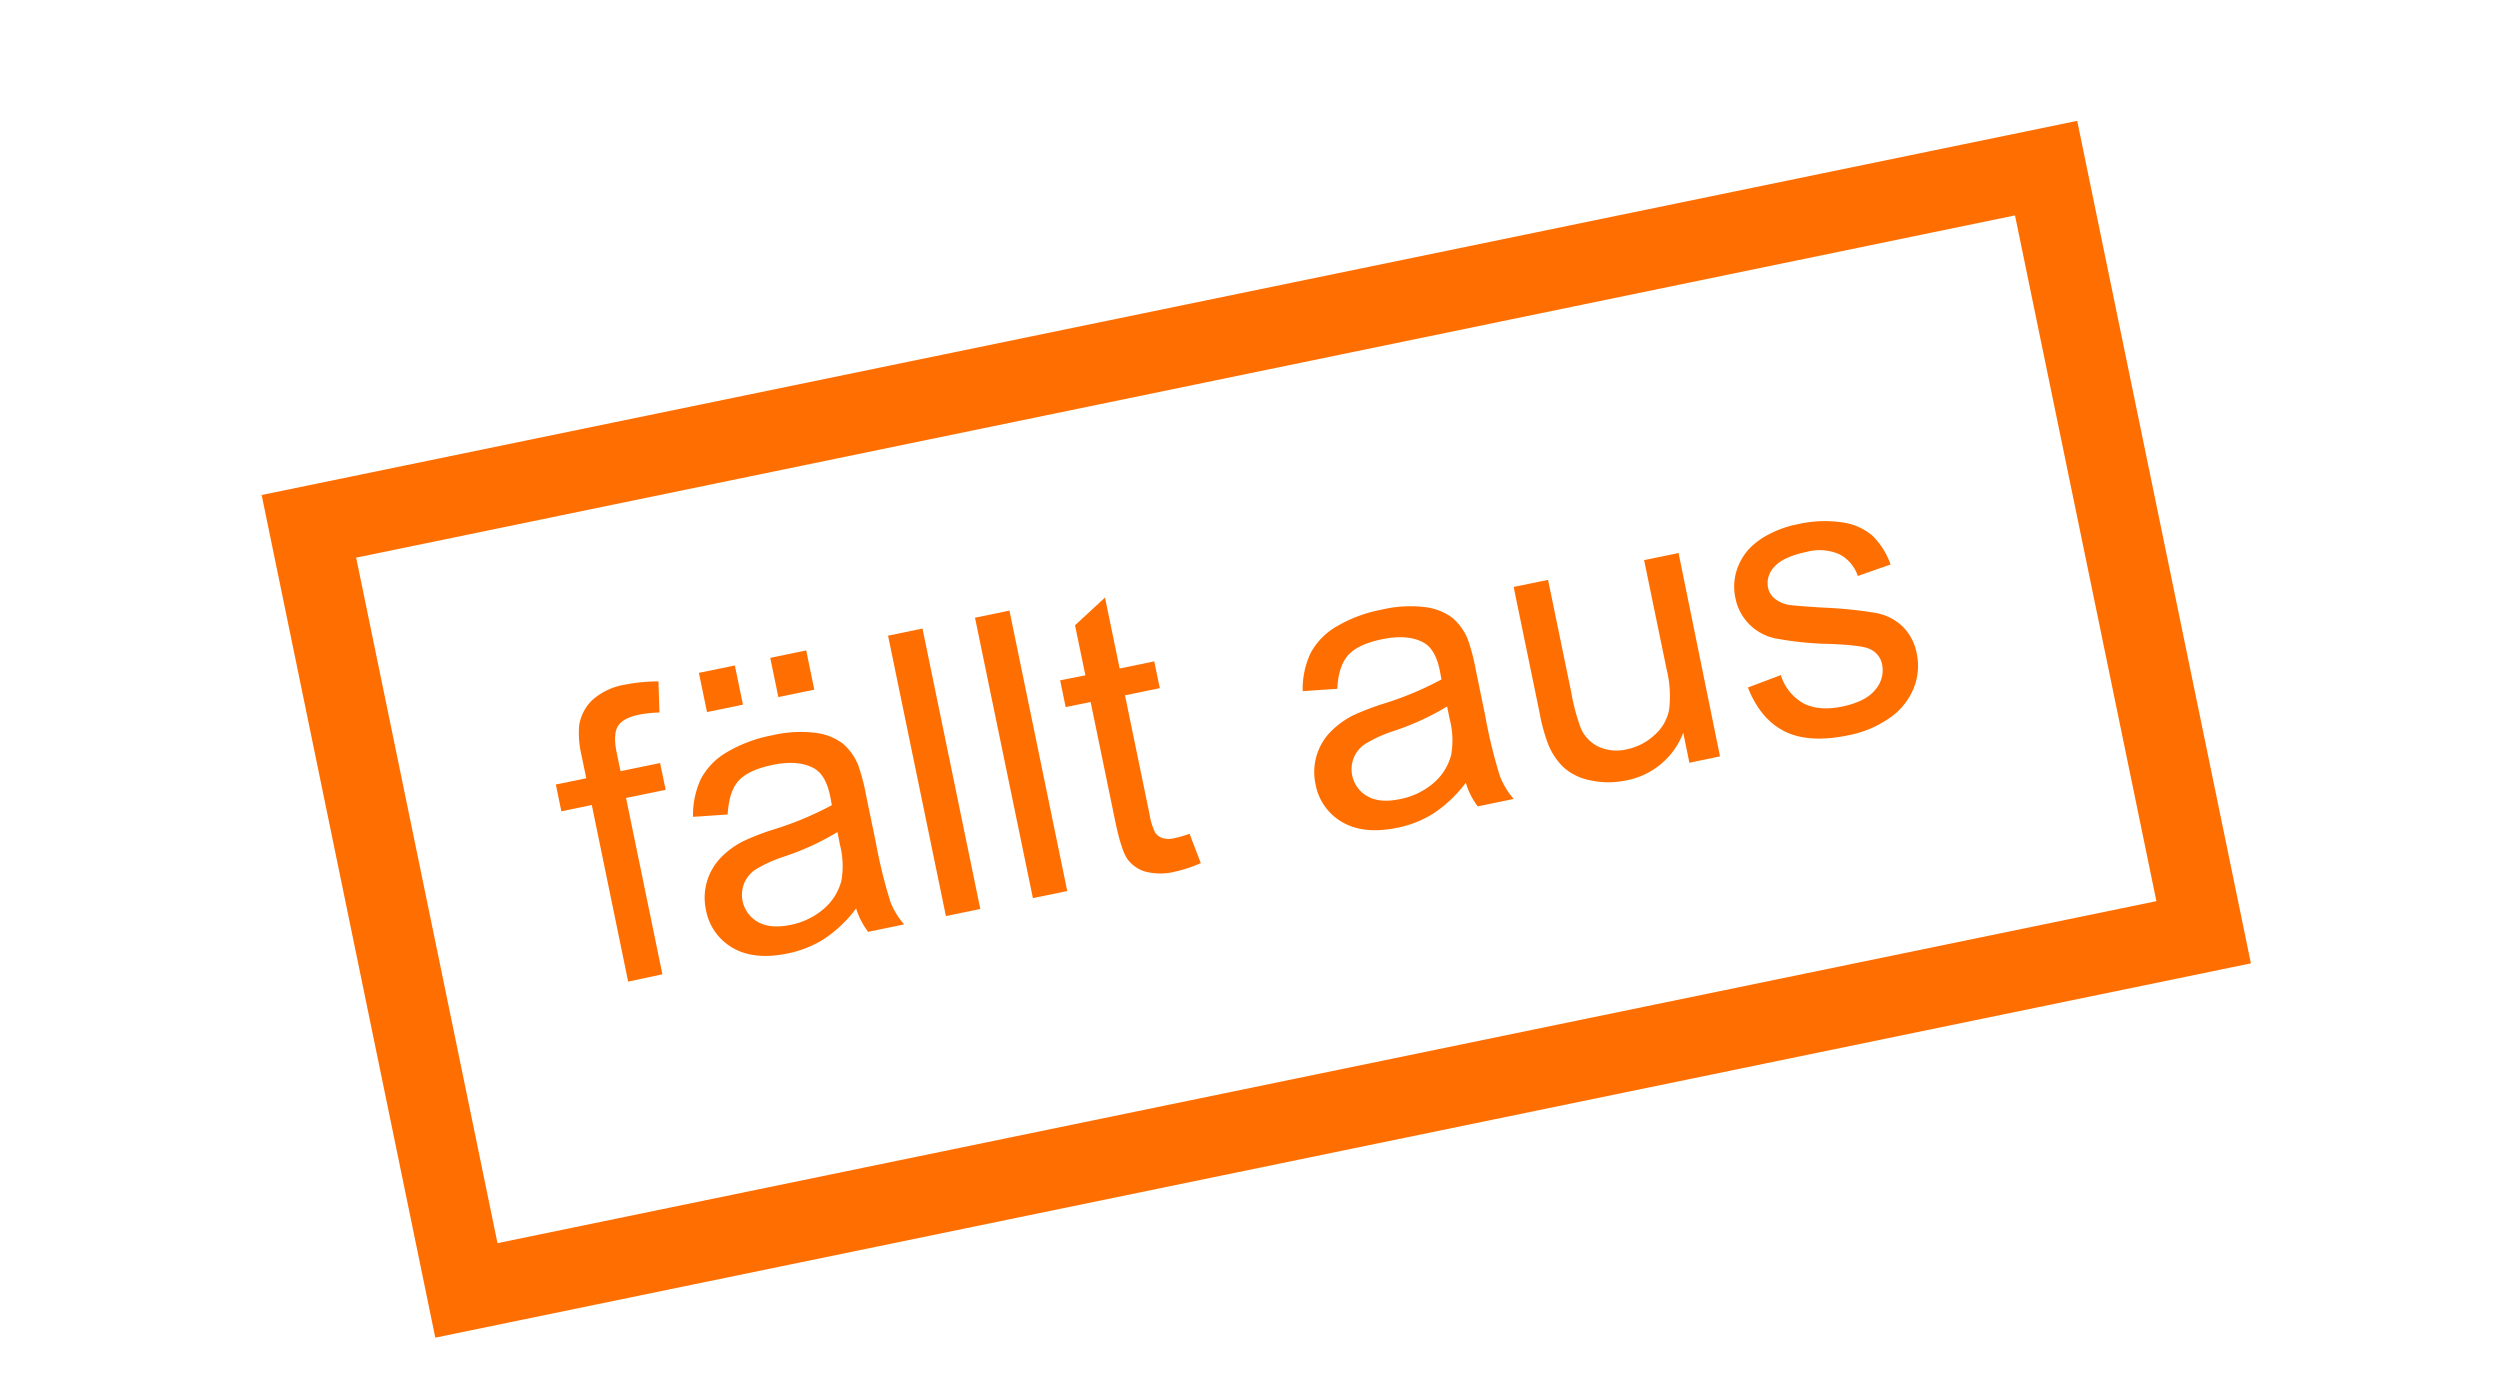
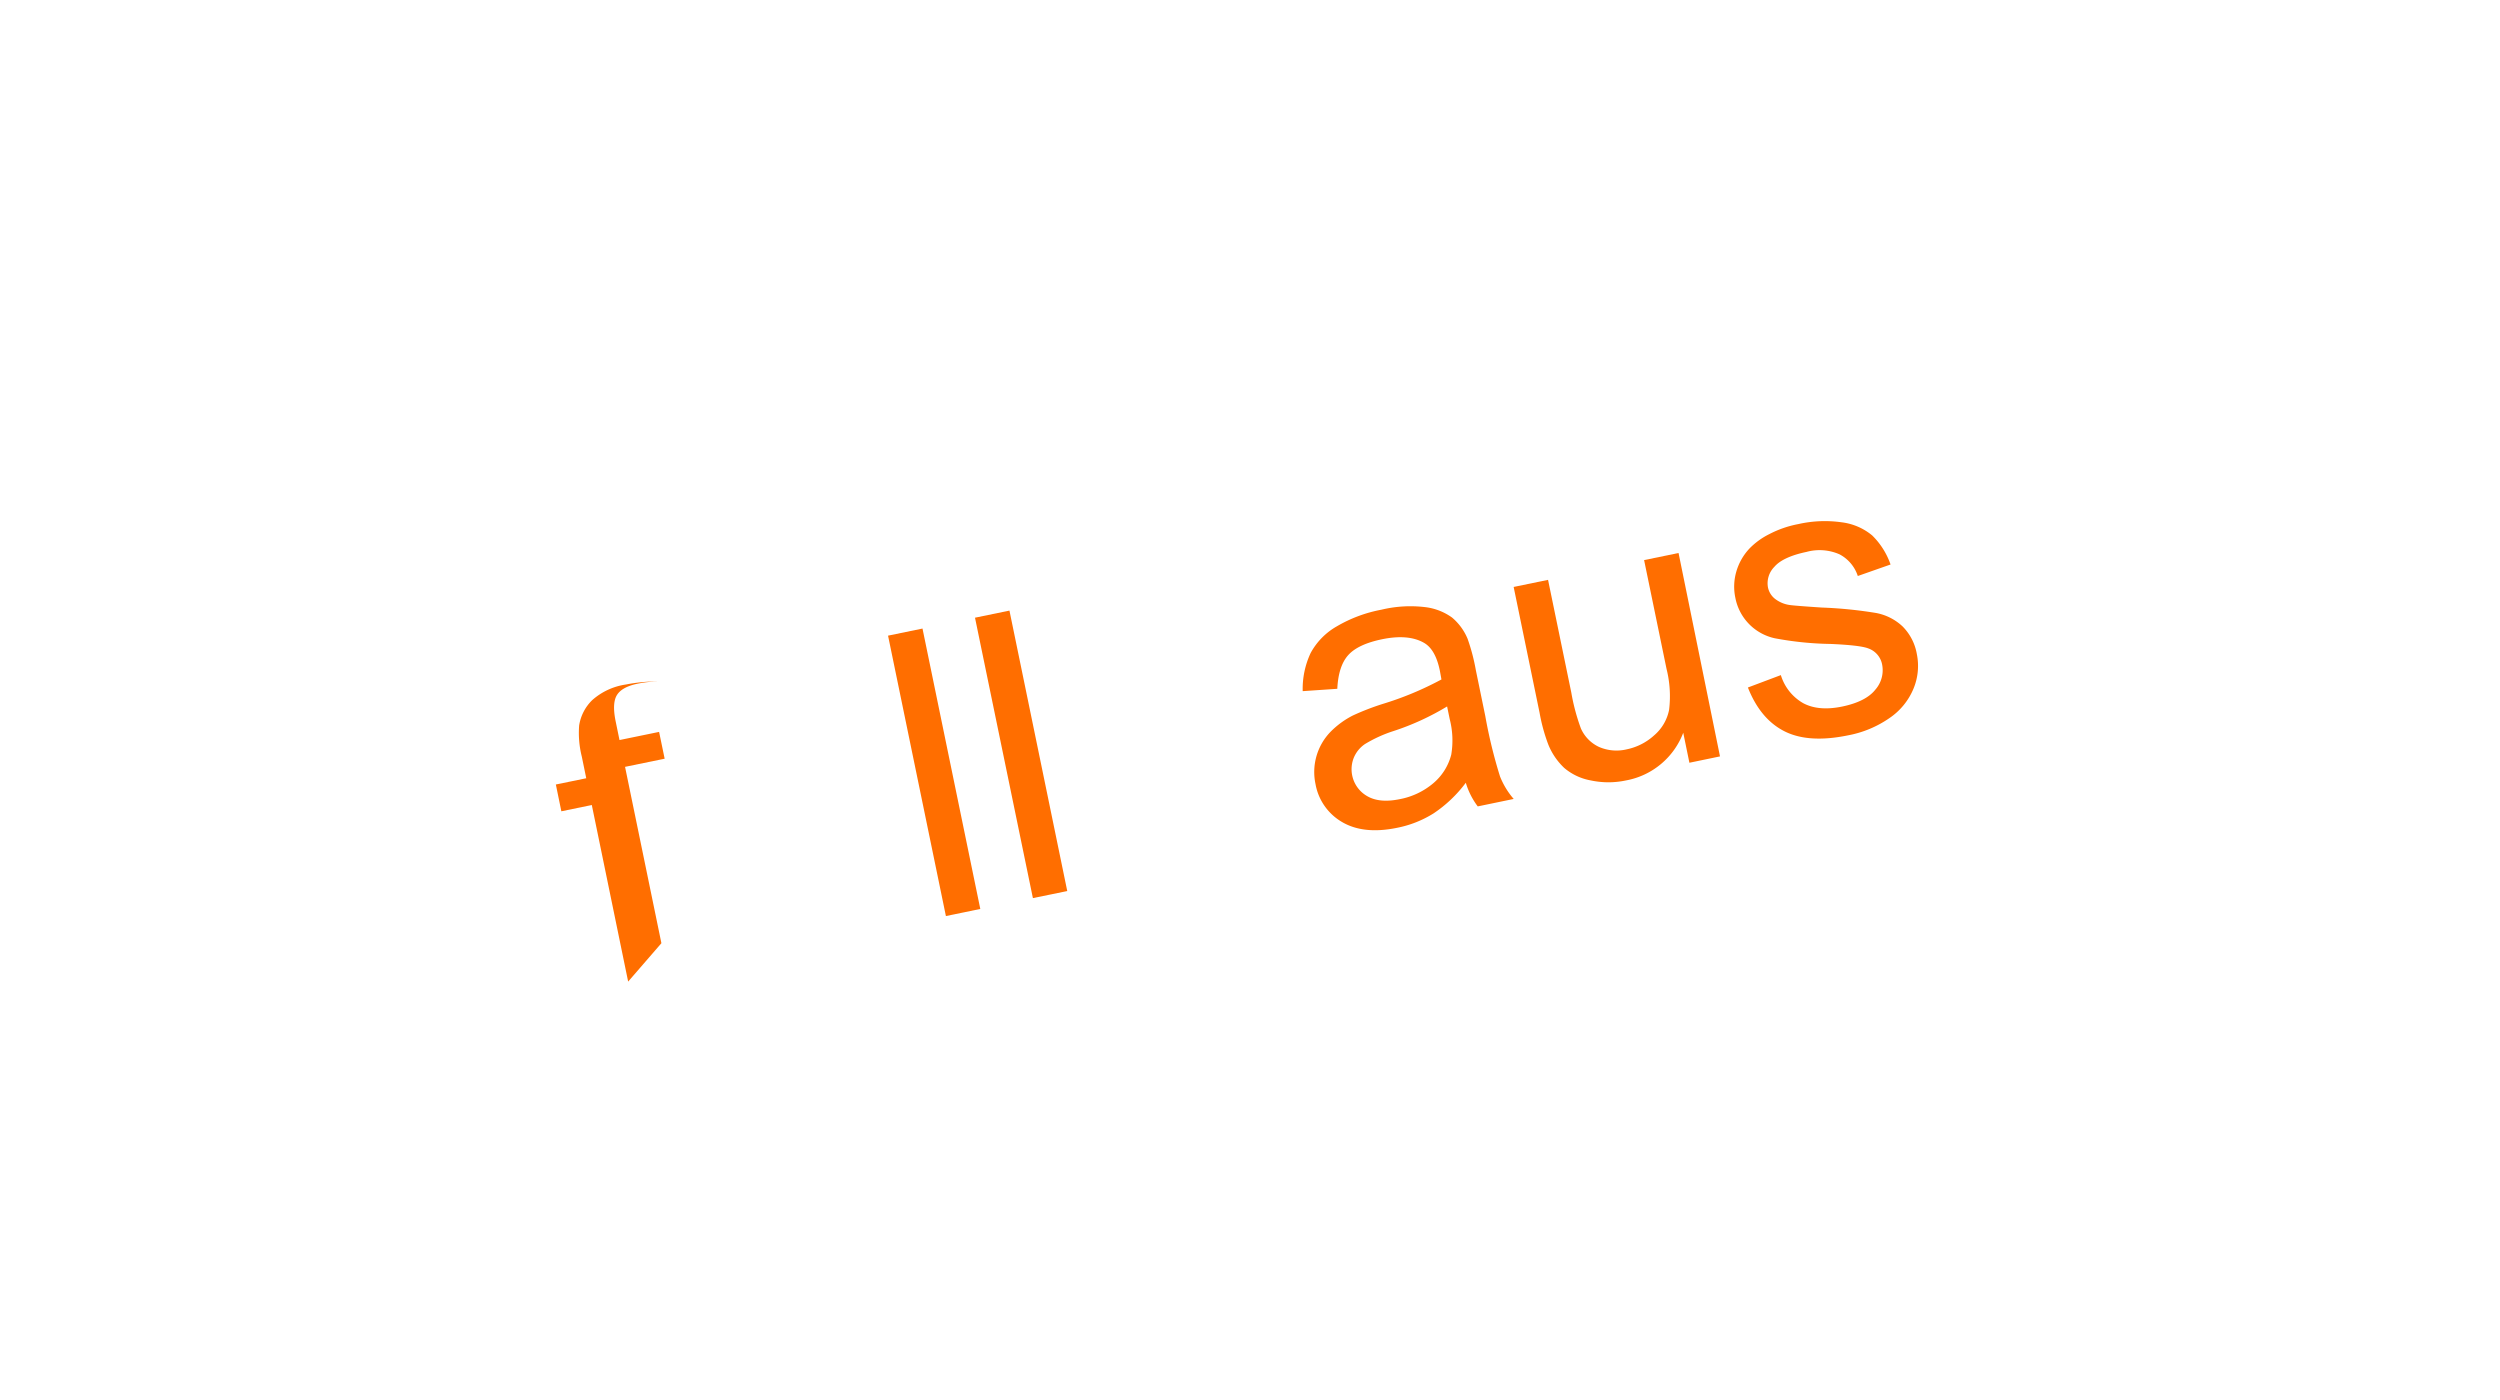
<svg xmlns="http://www.w3.org/2000/svg" id="Ebene_1" data-name="Ebene 1" viewBox="0 0 500 280">
  <defs>
    <style>.cls-1{isolation:isolate;}.cls-2{fill:#ff6e00;}</style>
  </defs>
  <g class="cls-1">
-     <path class="cls-2" d="M125.63,196.32,118.36,161l-6.09,1.26-1.1-5.36,6.08-1.25-.89-4.33a19.44,19.44,0,0,1-.53-6.23,9,9,0,0,1,2.61-5.06,12.91,12.91,0,0,1,6.68-3.12,33.91,33.91,0,0,1,6.57-.63l.2,6.22a23.85,23.85,0,0,0-4.13.45q-3.14.64-4.16,2.26t-.27,5.27l.77,3.75,7.92-1.63,1.11,5.36-7.92,1.63,7.27,35.27Z" />
-     <path class="cls-2" d="M171.23,181.69a26.13,26.13,0,0,1-6.42,6.11,21.7,21.7,0,0,1-7.31,2.9q-6.7,1.38-11-1.15a11,11,0,0,1-5.32-7.61,11.59,11.59,0,0,1,3-10.43,16.89,16.89,0,0,1,4.49-3.28,49.9,49.9,0,0,1,5.9-2.29,64.22,64.22,0,0,0,11.8-4.91c-.17-.94-.28-1.55-.34-1.8-.58-2.81-1.63-4.65-3.17-5.53-2.08-1.19-4.86-1.43-8.32-.72q-4.86,1-6.83,3.18c-1.31,1.46-2,3.7-2.18,6.74l-6.92.47a17,17,0,0,1,1.58-7.61,13.57,13.57,0,0,1,5.24-5.35,27.82,27.82,0,0,1,8.92-3.33,24.81,24.81,0,0,1,8.71-.52,11.47,11.47,0,0,1,5.42,2.09,11.14,11.14,0,0,1,3.11,4.25,39.58,39.58,0,0,1,1.65,6.28l1.9,9.18a100,100,0,0,0,2.94,12,15.4,15.4,0,0,0,2.75,4.52l-7.2,1.49A14.92,14.92,0,0,1,171.23,181.69ZM141.4,142.41l-1.62-7.84,7.19-1.48,1.62,7.84Zm26.09,24a52.21,52.21,0,0,1-10.71,4.92,26.7,26.7,0,0,0-5.73,2.61,6.18,6.18,0,0,0-2.25,2.8,6.22,6.22,0,0,0,2.75,7.63Q154,185.8,158,185a14.53,14.53,0,0,0,6.72-3.2,11,11,0,0,0,3.57-5.7A17.09,17.09,0,0,0,168,169Zm-11.82-27-1.62-7.84,7.19-1.49,1.62,7.85Z" />
+     <path class="cls-2" d="M125.63,196.32,118.36,161l-6.09,1.26-1.1-5.36,6.08-1.25-.89-4.33a19.44,19.44,0,0,1-.53-6.23,9,9,0,0,1,2.61-5.06,12.91,12.91,0,0,1,6.68-3.12,33.91,33.91,0,0,1,6.57-.63a23.85,23.85,0,0,0-4.13.45q-3.14.64-4.16,2.26t-.27,5.27l.77,3.75,7.92-1.63,1.11,5.36-7.92,1.63,7.27,35.27Z" />
    <path class="cls-2" d="M189.18,183.21l-11.57-56.08,6.89-1.42,11.56,56.08Z" />
    <path class="cls-2" d="M206.58,179.62,195,123.54l6.89-1.42,11.56,56.09Z" />
-     <path class="cls-2" d="M237.91,166.75l2.25,5.87a26.44,26.44,0,0,1-5.08,1.69,12,12,0,0,1-6.06,0,6.83,6.83,0,0,1-3.55-2.52c-.83-1.17-1.66-3.82-2.52-8l-4.82-23.38-5,1-1.1-5.35,5.05-1L215,125.05l6-5.54,2.93,14.19,6.92-1.43,1.11,5.36L225,139.06l4.9,23.76a12.7,12.7,0,0,0,1.14,3.71,2.89,2.89,0,0,0,1.47,1.09,4.63,4.63,0,0,0,2.45,0A23.89,23.89,0,0,0,237.91,166.75Z" />
    <path class="cls-2" d="M293.16,156.55a26.13,26.13,0,0,1-6.42,6.11,21.47,21.47,0,0,1-7.32,2.9q-6.69,1.38-11-1.15a11,11,0,0,1-5.32-7.61,11.55,11.55,0,0,1,3-10.43,17.22,17.22,0,0,1,4.49-3.28,50.93,50.93,0,0,1,5.91-2.29,64.06,64.06,0,0,0,11.79-4.91c-.17-.94-.28-1.55-.33-1.8q-.87-4.22-3.17-5.53-3.12-1.78-8.33-.72-4.86,1-6.82,3.19t-2.18,6.73l-6.92.47a16.9,16.9,0,0,1,1.58-7.61,13.57,13.57,0,0,1,5.24-5.35,27.73,27.73,0,0,1,8.92-3.33,24.8,24.8,0,0,1,8.71-.52,11.51,11.51,0,0,1,5.42,2.09,11.14,11.14,0,0,1,3.11,4.25,39.58,39.58,0,0,1,1.65,6.28l1.89,9.18A98.18,98.18,0,0,0,300,155.28a15.67,15.67,0,0,0,2.74,4.51l-7.19,1.49A14.92,14.92,0,0,1,293.16,156.55Zm-3.74-15.26a51.55,51.55,0,0,1-10.72,4.92,26.81,26.81,0,0,0-5.72,2.61,6.12,6.12,0,0,0-2.25,2.8,6.19,6.19,0,0,0,2.75,7.63q2.46,1.41,6.48.58a14.53,14.53,0,0,0,6.72-3.2,11.05,11.05,0,0,0,3.57-5.7,17.09,17.09,0,0,0-.31-7.12Z" />
    <path class="cls-2" d="M337.88,152.55l-1.23-6a15.17,15.17,0,0,1-11.47,9.54,16.85,16.85,0,0,1-7,0,11.28,11.28,0,0,1-5.34-2.51,13.25,13.25,0,0,1-3.18-4.67,35.31,35.31,0,0,1-1.74-6.34l-5.19-25.18,6.88-1.42,4.65,22.54a40.5,40.5,0,0,0,1.92,7.18,7.36,7.36,0,0,0,3.63,3.7,8.78,8.78,0,0,0,5.52.48,11.61,11.61,0,0,0,5.49-2.79,9,9,0,0,0,3-5.12,22.42,22.42,0,0,0-.51-8.17l-4.49-21.77,6.89-1.42L344,151.28Z" />
    <path class="cls-2" d="M349.58,137.5l6.59-2.48a9.71,9.71,0,0,0,4.48,5.62c2.05,1.09,4.64,1.32,7.78.67s5.38-1.78,6.64-3.38a5.89,5.89,0,0,0,1.36-5,4.25,4.25,0,0,0-2.78-3.25q-1.61-.63-7.52-.89a65.22,65.22,0,0,1-11.19-1.14,10.25,10.25,0,0,1-7.87-8.09,10.75,10.75,0,0,1,.21-5.29,11.33,11.33,0,0,1,2.59-4.54,14.52,14.52,0,0,1,4-2.91,20.94,20.94,0,0,1,5.78-2,24,24,0,0,1,8.68-.36,11.79,11.79,0,0,1,6.11,2.63,15,15,0,0,1,3.67,5.81l-6.55,2.3a7.53,7.53,0,0,0-3.67-4.34,9.89,9.89,0,0,0-6.58-.48q-4.74,1-6.45,3a4.68,4.68,0,0,0-1.27,4.09,3.9,3.9,0,0,0,1.34,2.24,6.19,6.19,0,0,0,3,1.29q1.11.16,6.45.51a85.69,85.69,0,0,1,10.85,1.09,10.57,10.57,0,0,1,5.28,2.68,10.33,10.33,0,0,1,2.86,5.55,11.84,11.84,0,0,1-.67,6.9,13.2,13.2,0,0,1-4.83,5.9,21.41,21.41,0,0,1-8.22,3.43q-7.92,1.64-12.75-.8T349.58,137.5Z" />
  </g>
-   <path class="cls-2" d="M87.06,267.53,52.33,99,415.44,24.17l34.74,168.5Zm-15.83-156L99.5,248.63l331.78-68.4L403,43.08Z" />
</svg>